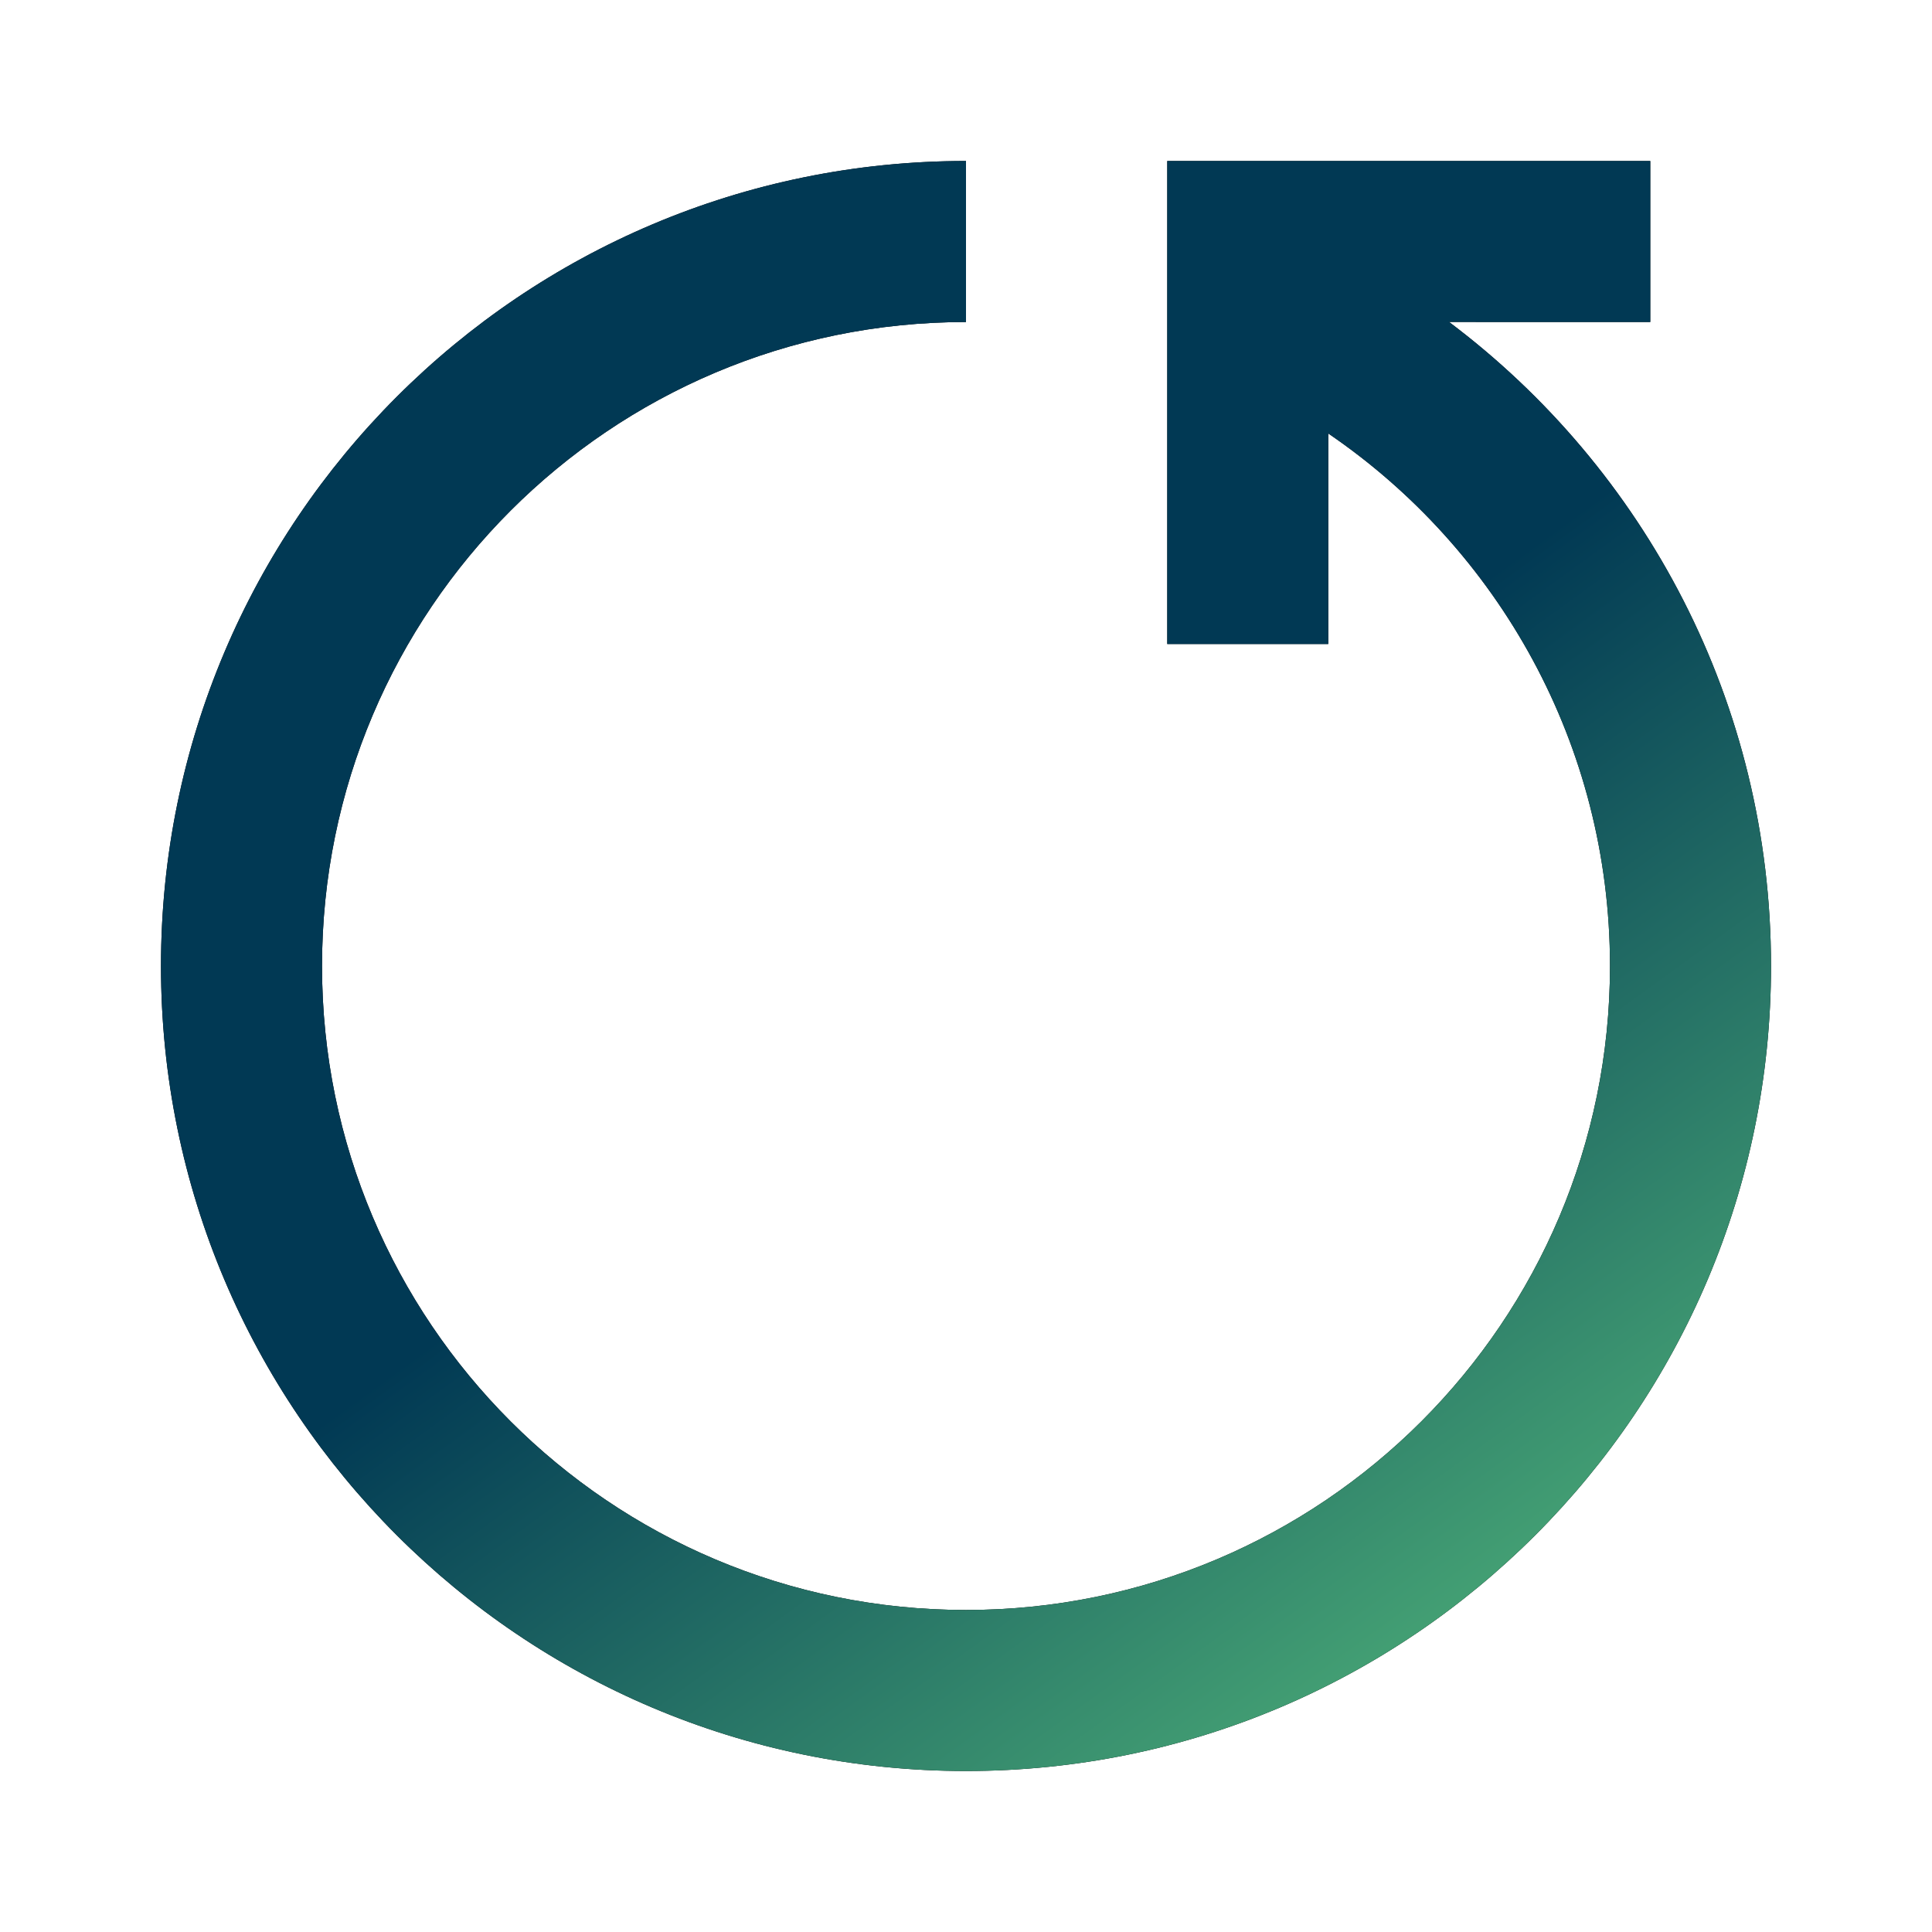
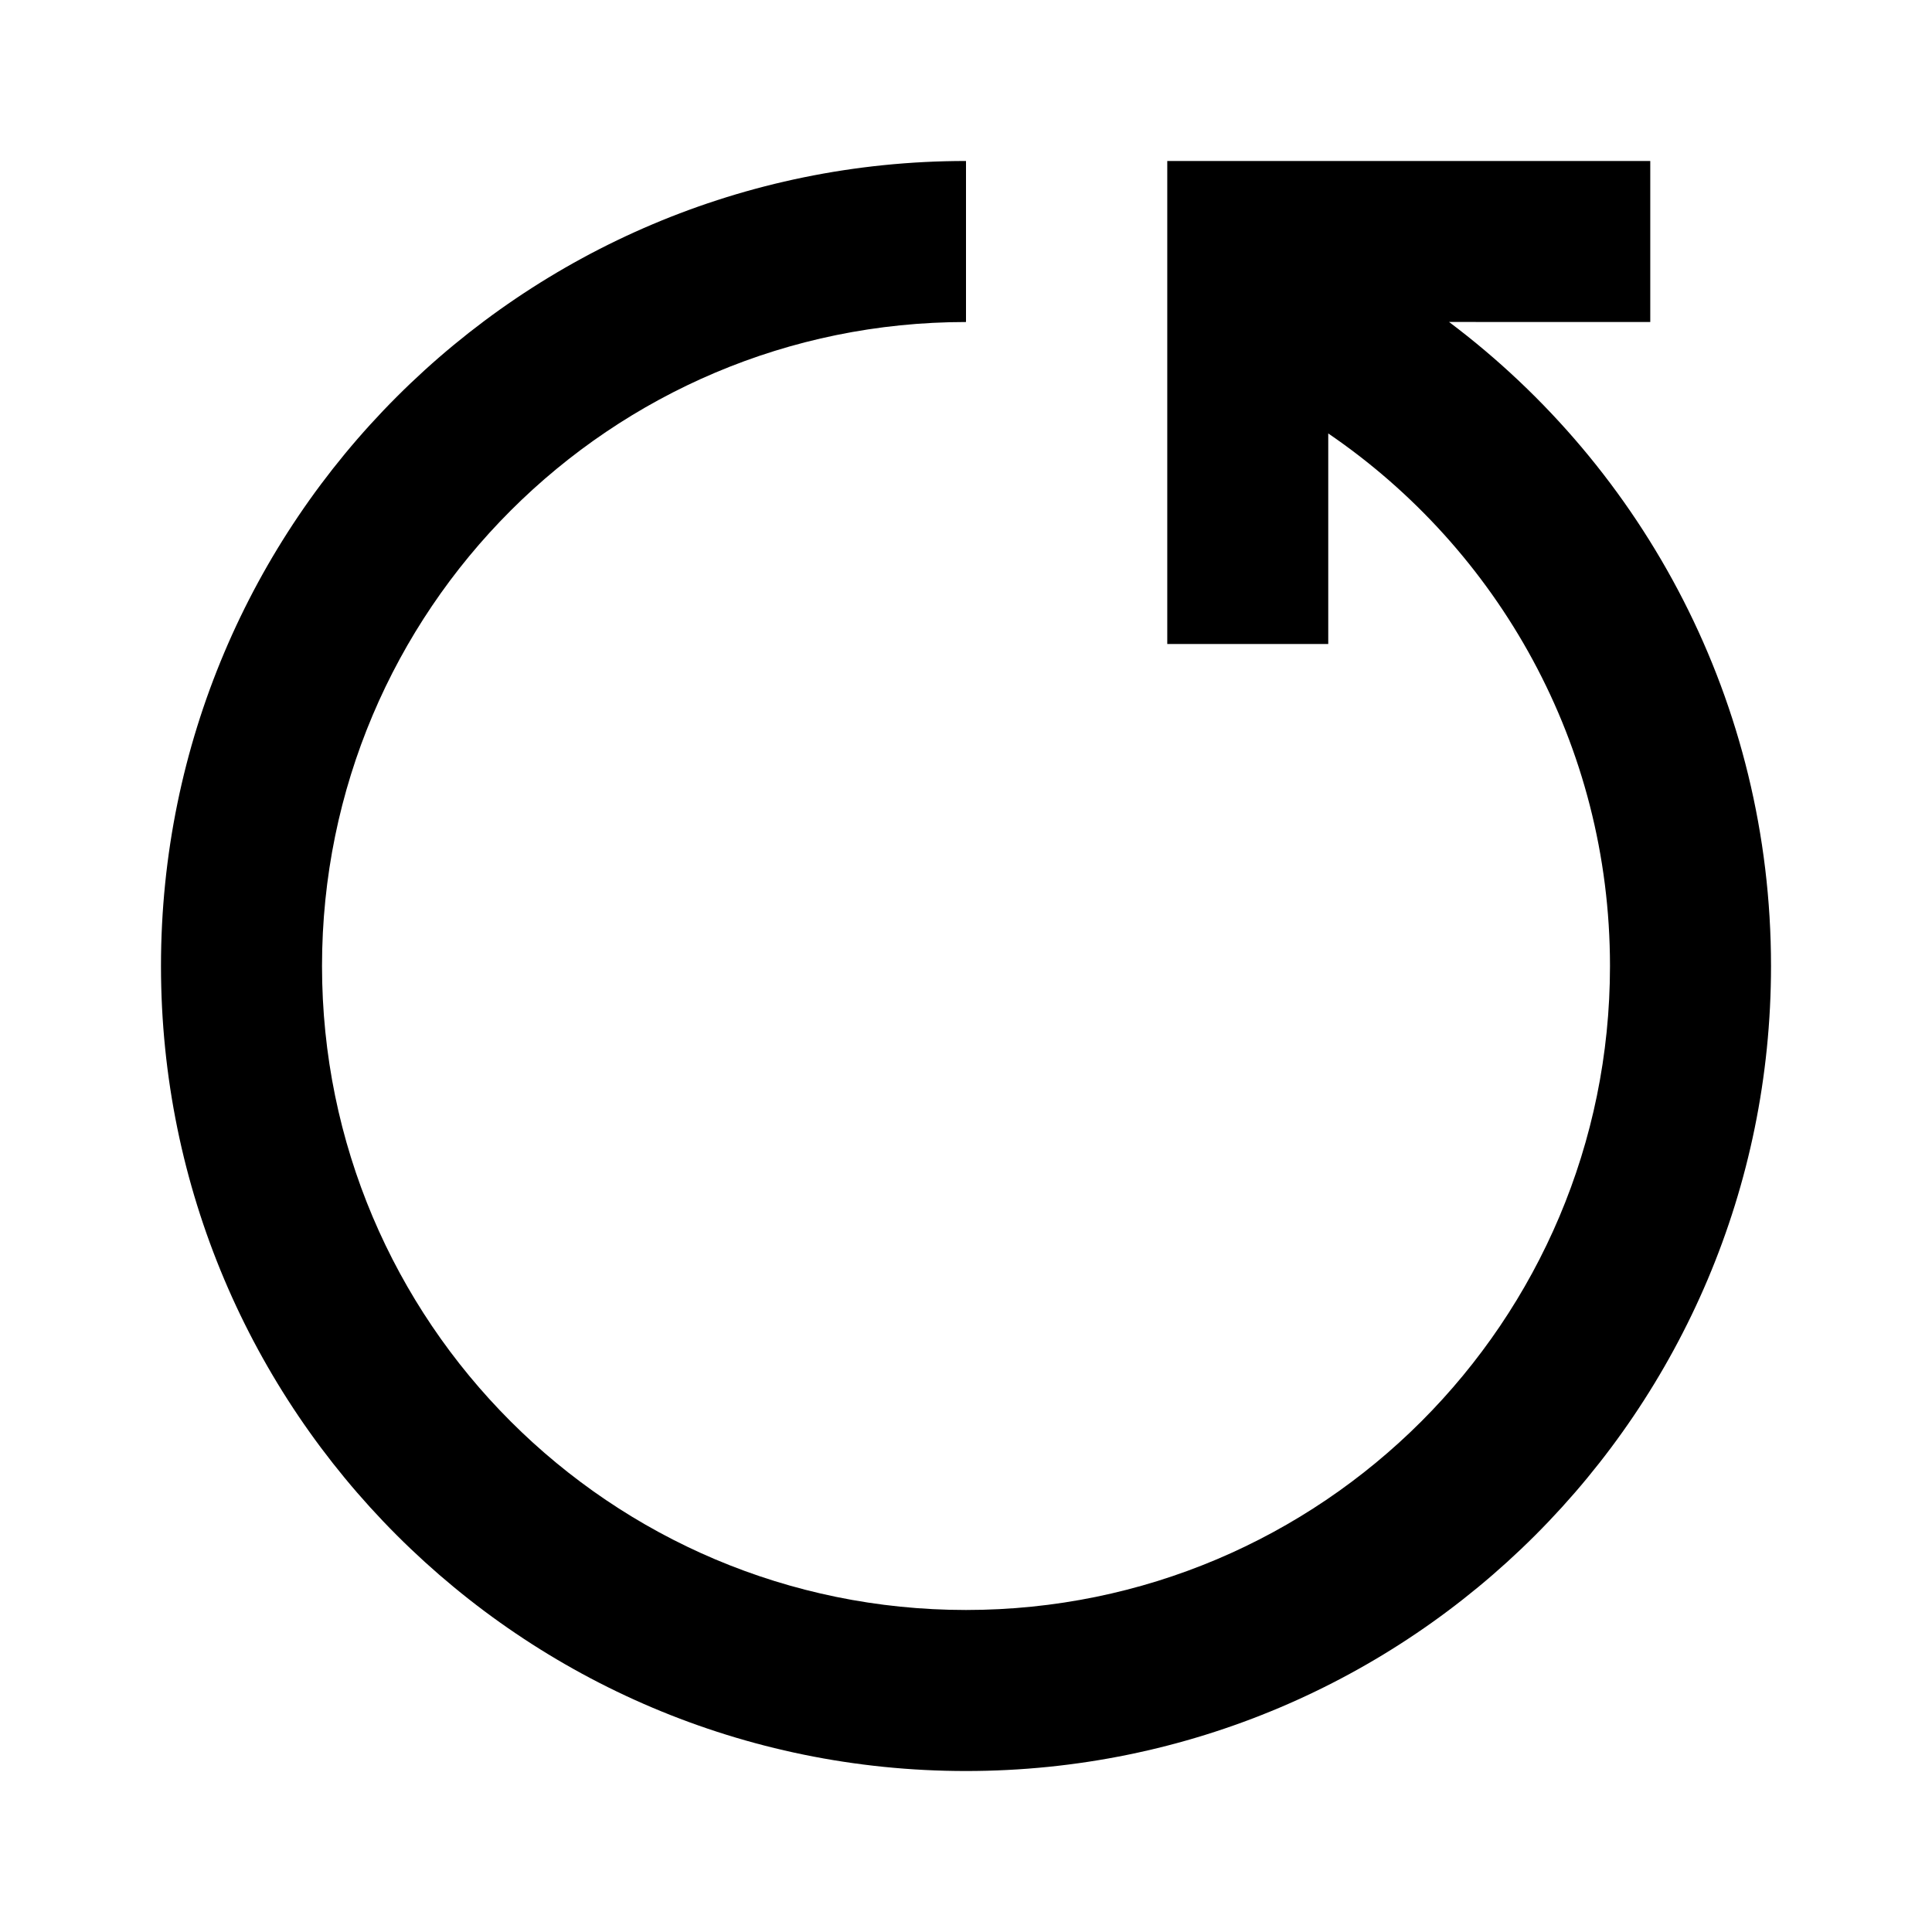
<svg xmlns="http://www.w3.org/2000/svg" width="40" height="40" viewBox="0 0 40 40" fill="none">
  <path d="M36.667 20C36.667 29.205 29.205 36.667 20 36.667C10.795 36.667 3.333 29.205 3.333 20C3.333 10.795 10.795 3.333 20 3.333V6.667C12.636 6.667 6.667 12.636 6.667 20C6.667 27.364 12.636 33.333 20 33.333C27.364 33.333 33.333 27.364 33.333 20C33.333 15.417 31.021 11.374 27.5 8.974L27.5 13.333H24.167V3.333H34.167V6.667L30.001 6.666C34.049 9.707 36.667 14.548 36.667 20Z" fill="black" />
-   <path d="M36.667 20C36.667 29.205 29.205 36.667 20 36.667C10.795 36.667 3.333 29.205 3.333 20C3.333 10.795 10.795 3.333 20 3.333V6.667C12.636 6.667 6.667 12.636 6.667 20C6.667 27.364 12.636 33.333 20 33.333C27.364 33.333 33.333 27.364 33.333 20C33.333 15.417 31.021 11.374 27.5 8.974L27.5 13.333H24.167V3.333H34.167V6.667L30.001 6.666C34.049 9.707 36.667 14.548 36.667 20Z" fill="url(#paint0_linear_1_154)" />
  <defs>
    <linearGradient id="paint0_linear_1_154" x1="25.368" y1="15.881" x2="42.398" y2="39.35" gradientUnits="userSpaceOnUse">
      <stop stop-color="#013954" />
      <stop offset="1" stop-color="#72E88A" />
    </linearGradient>
  </defs>
</svg>